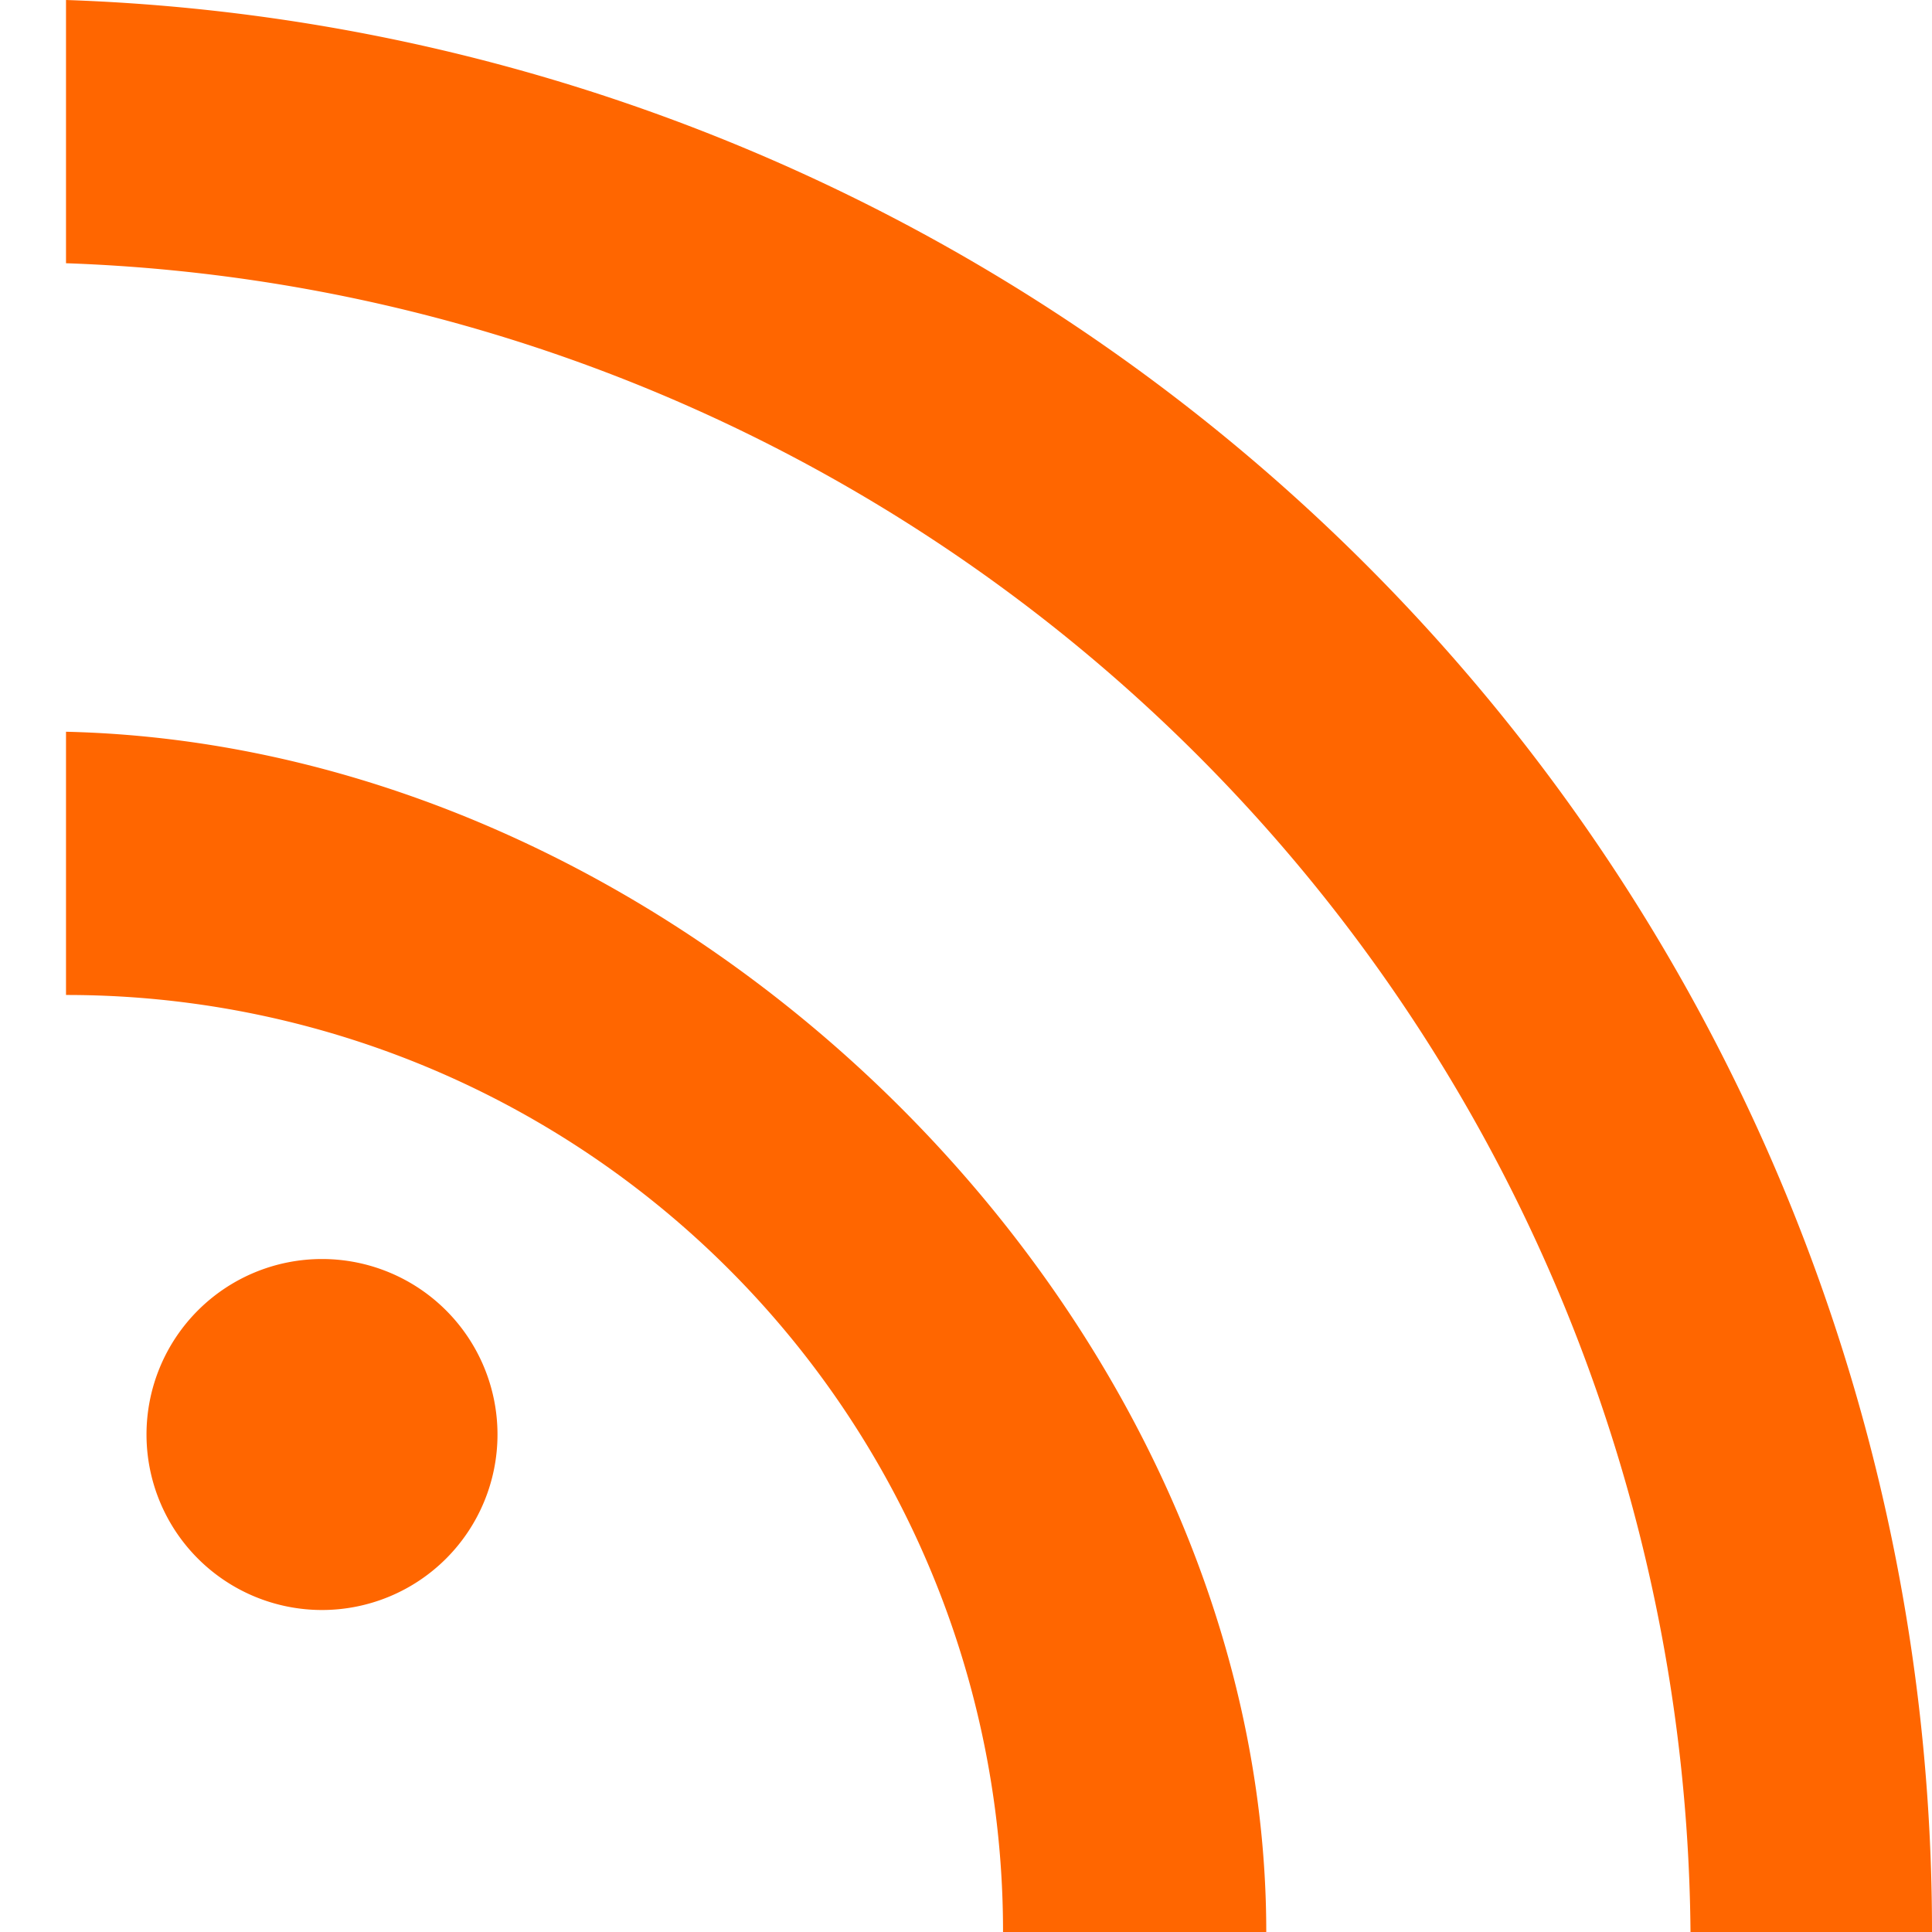
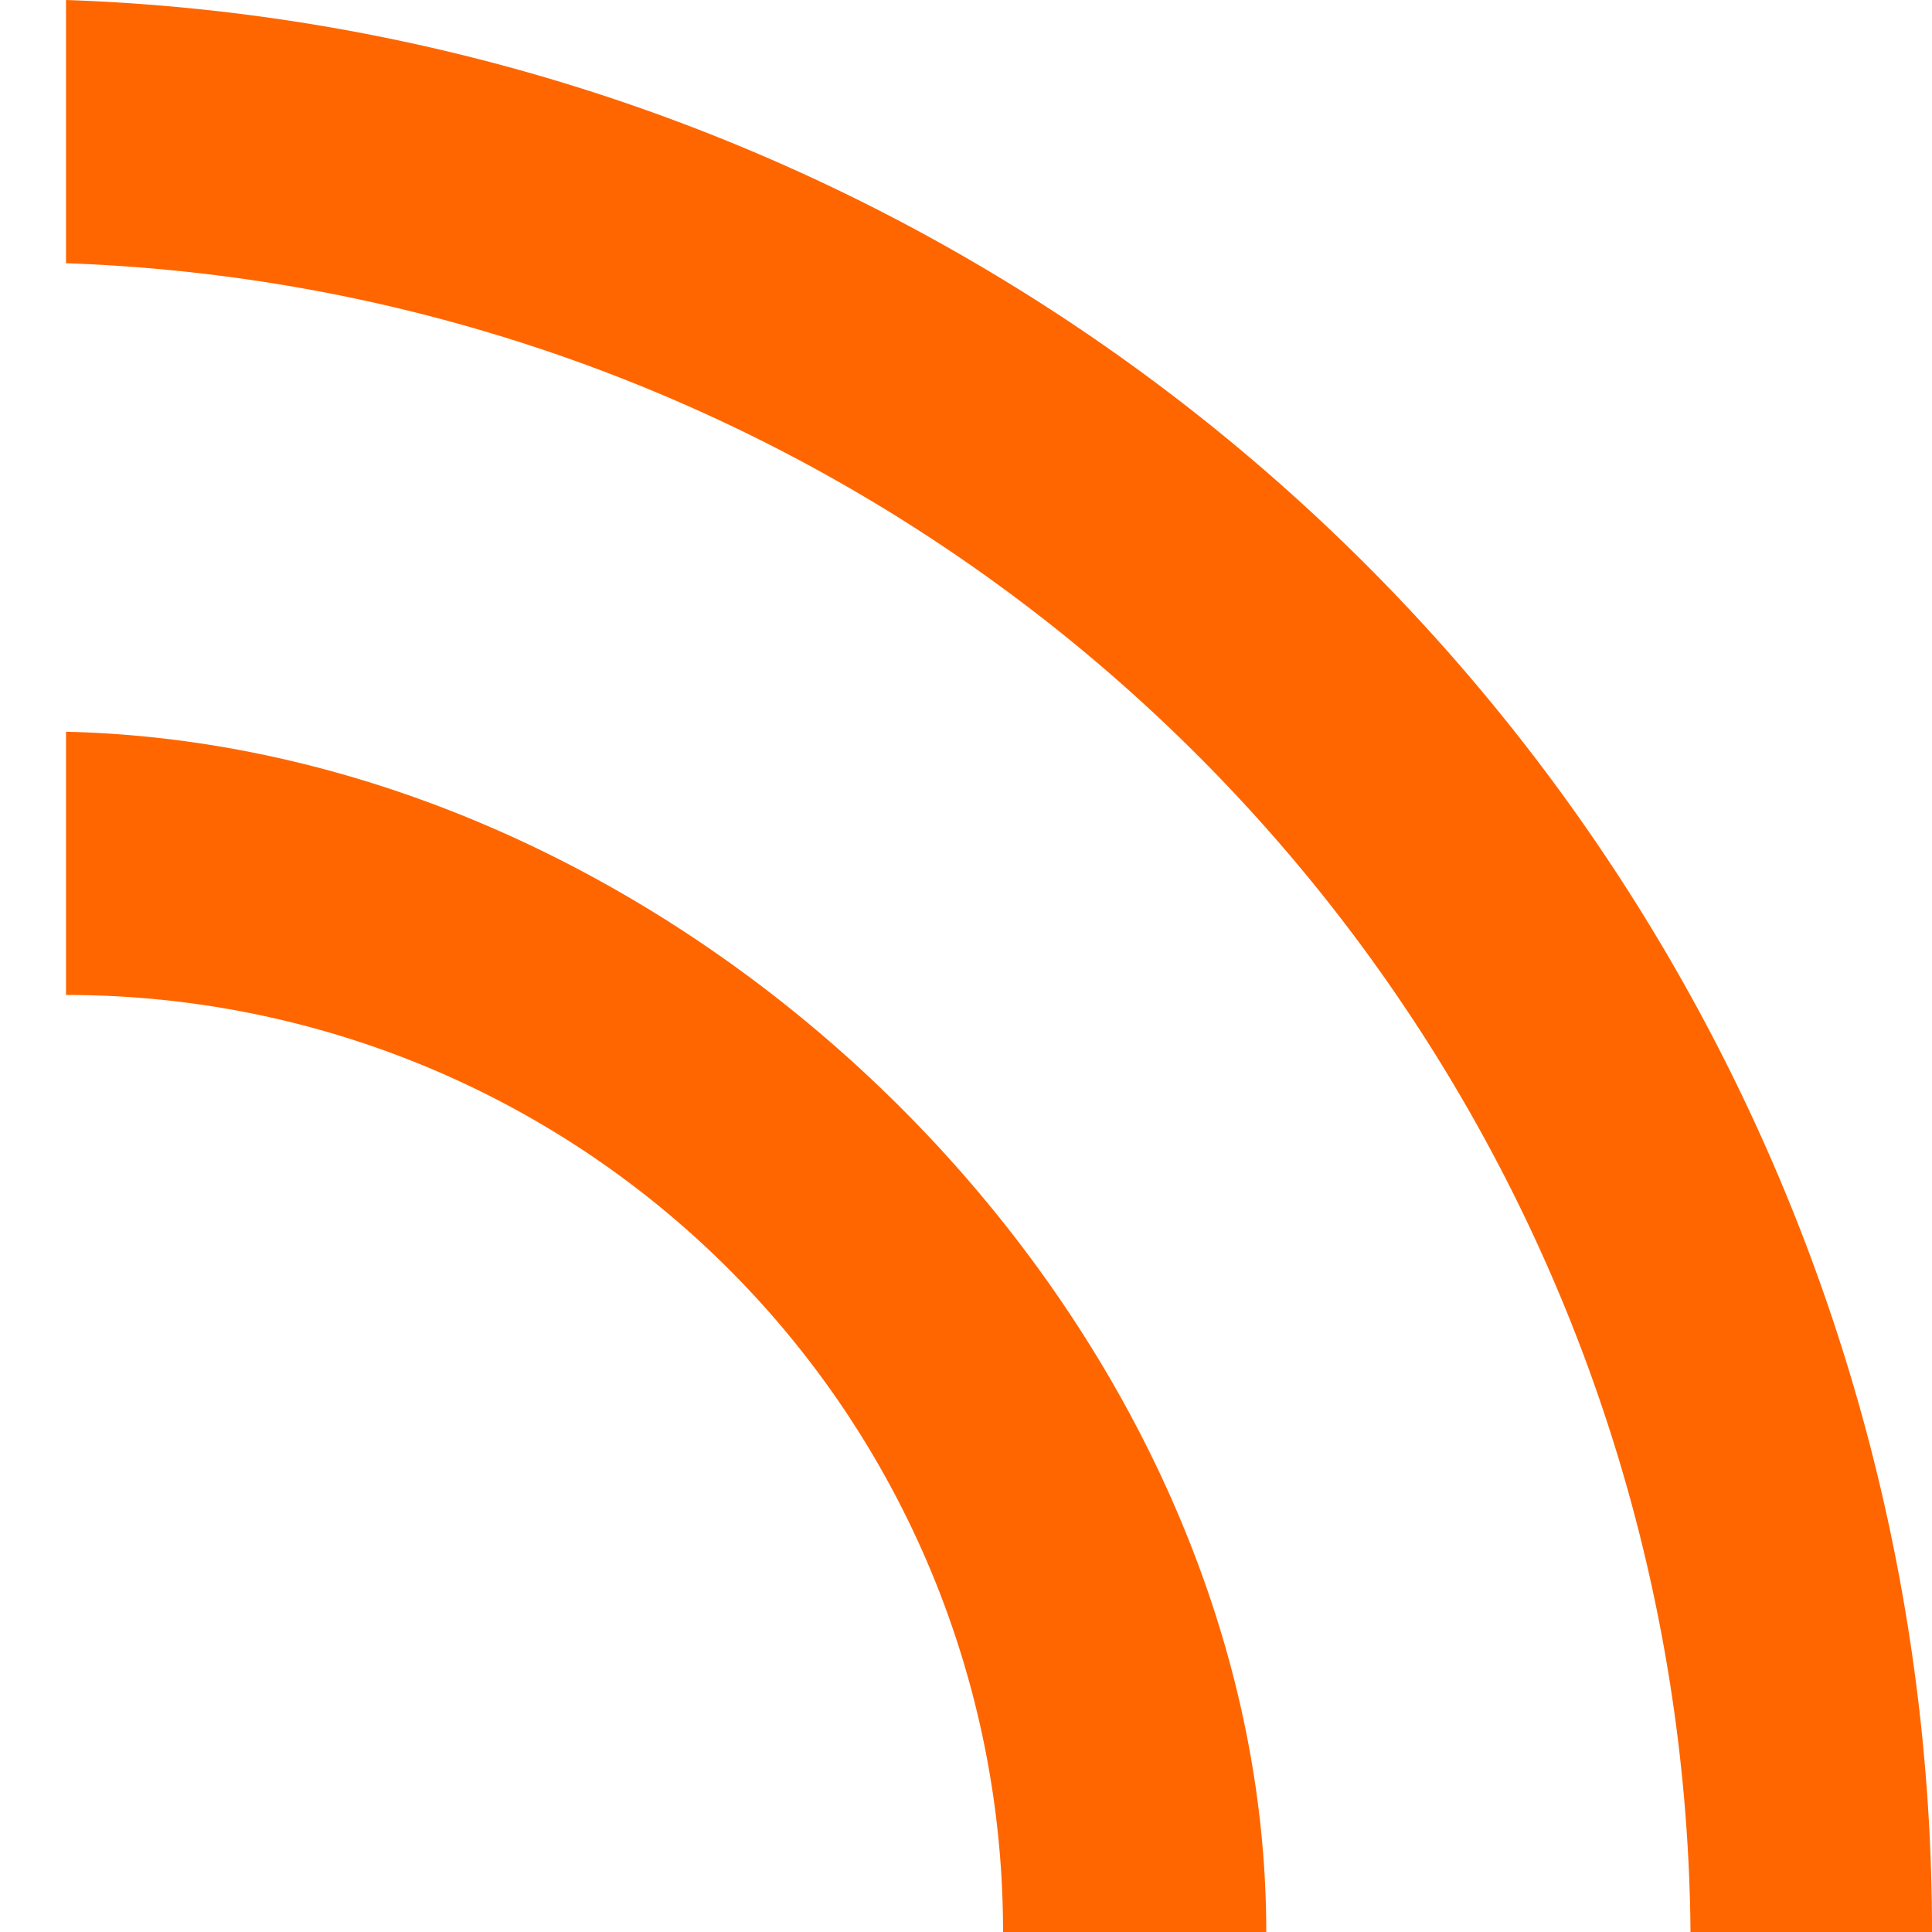
<svg xmlns="http://www.w3.org/2000/svg" viewBox="0 0 24 24" width="24" height="24" fill="#ff6600">
-   <path d="M6.18 17.82a2.18 2.18 0 11-4.36 0 2.18 2.18 0 014.36 0zM.82 9.09v3.27a11.63 11.63 0 0111.64 11.64h3.27C15.73 16.4 8.6 9.27.82 9.09zM.82 0v3.27A20.91 20.91 0 0121 24h3a24 24 0 00-23.18-24z" />
+   <path d="M6.18 17.82zM.82 9.09v3.27a11.63 11.63 0 0111.64 11.64h3.27C15.73 16.4 8.6 9.27.82 9.09zM.82 0v3.27A20.91 20.91 0 0121 24h3a24 24 0 00-23.18-24z" />
</svg>